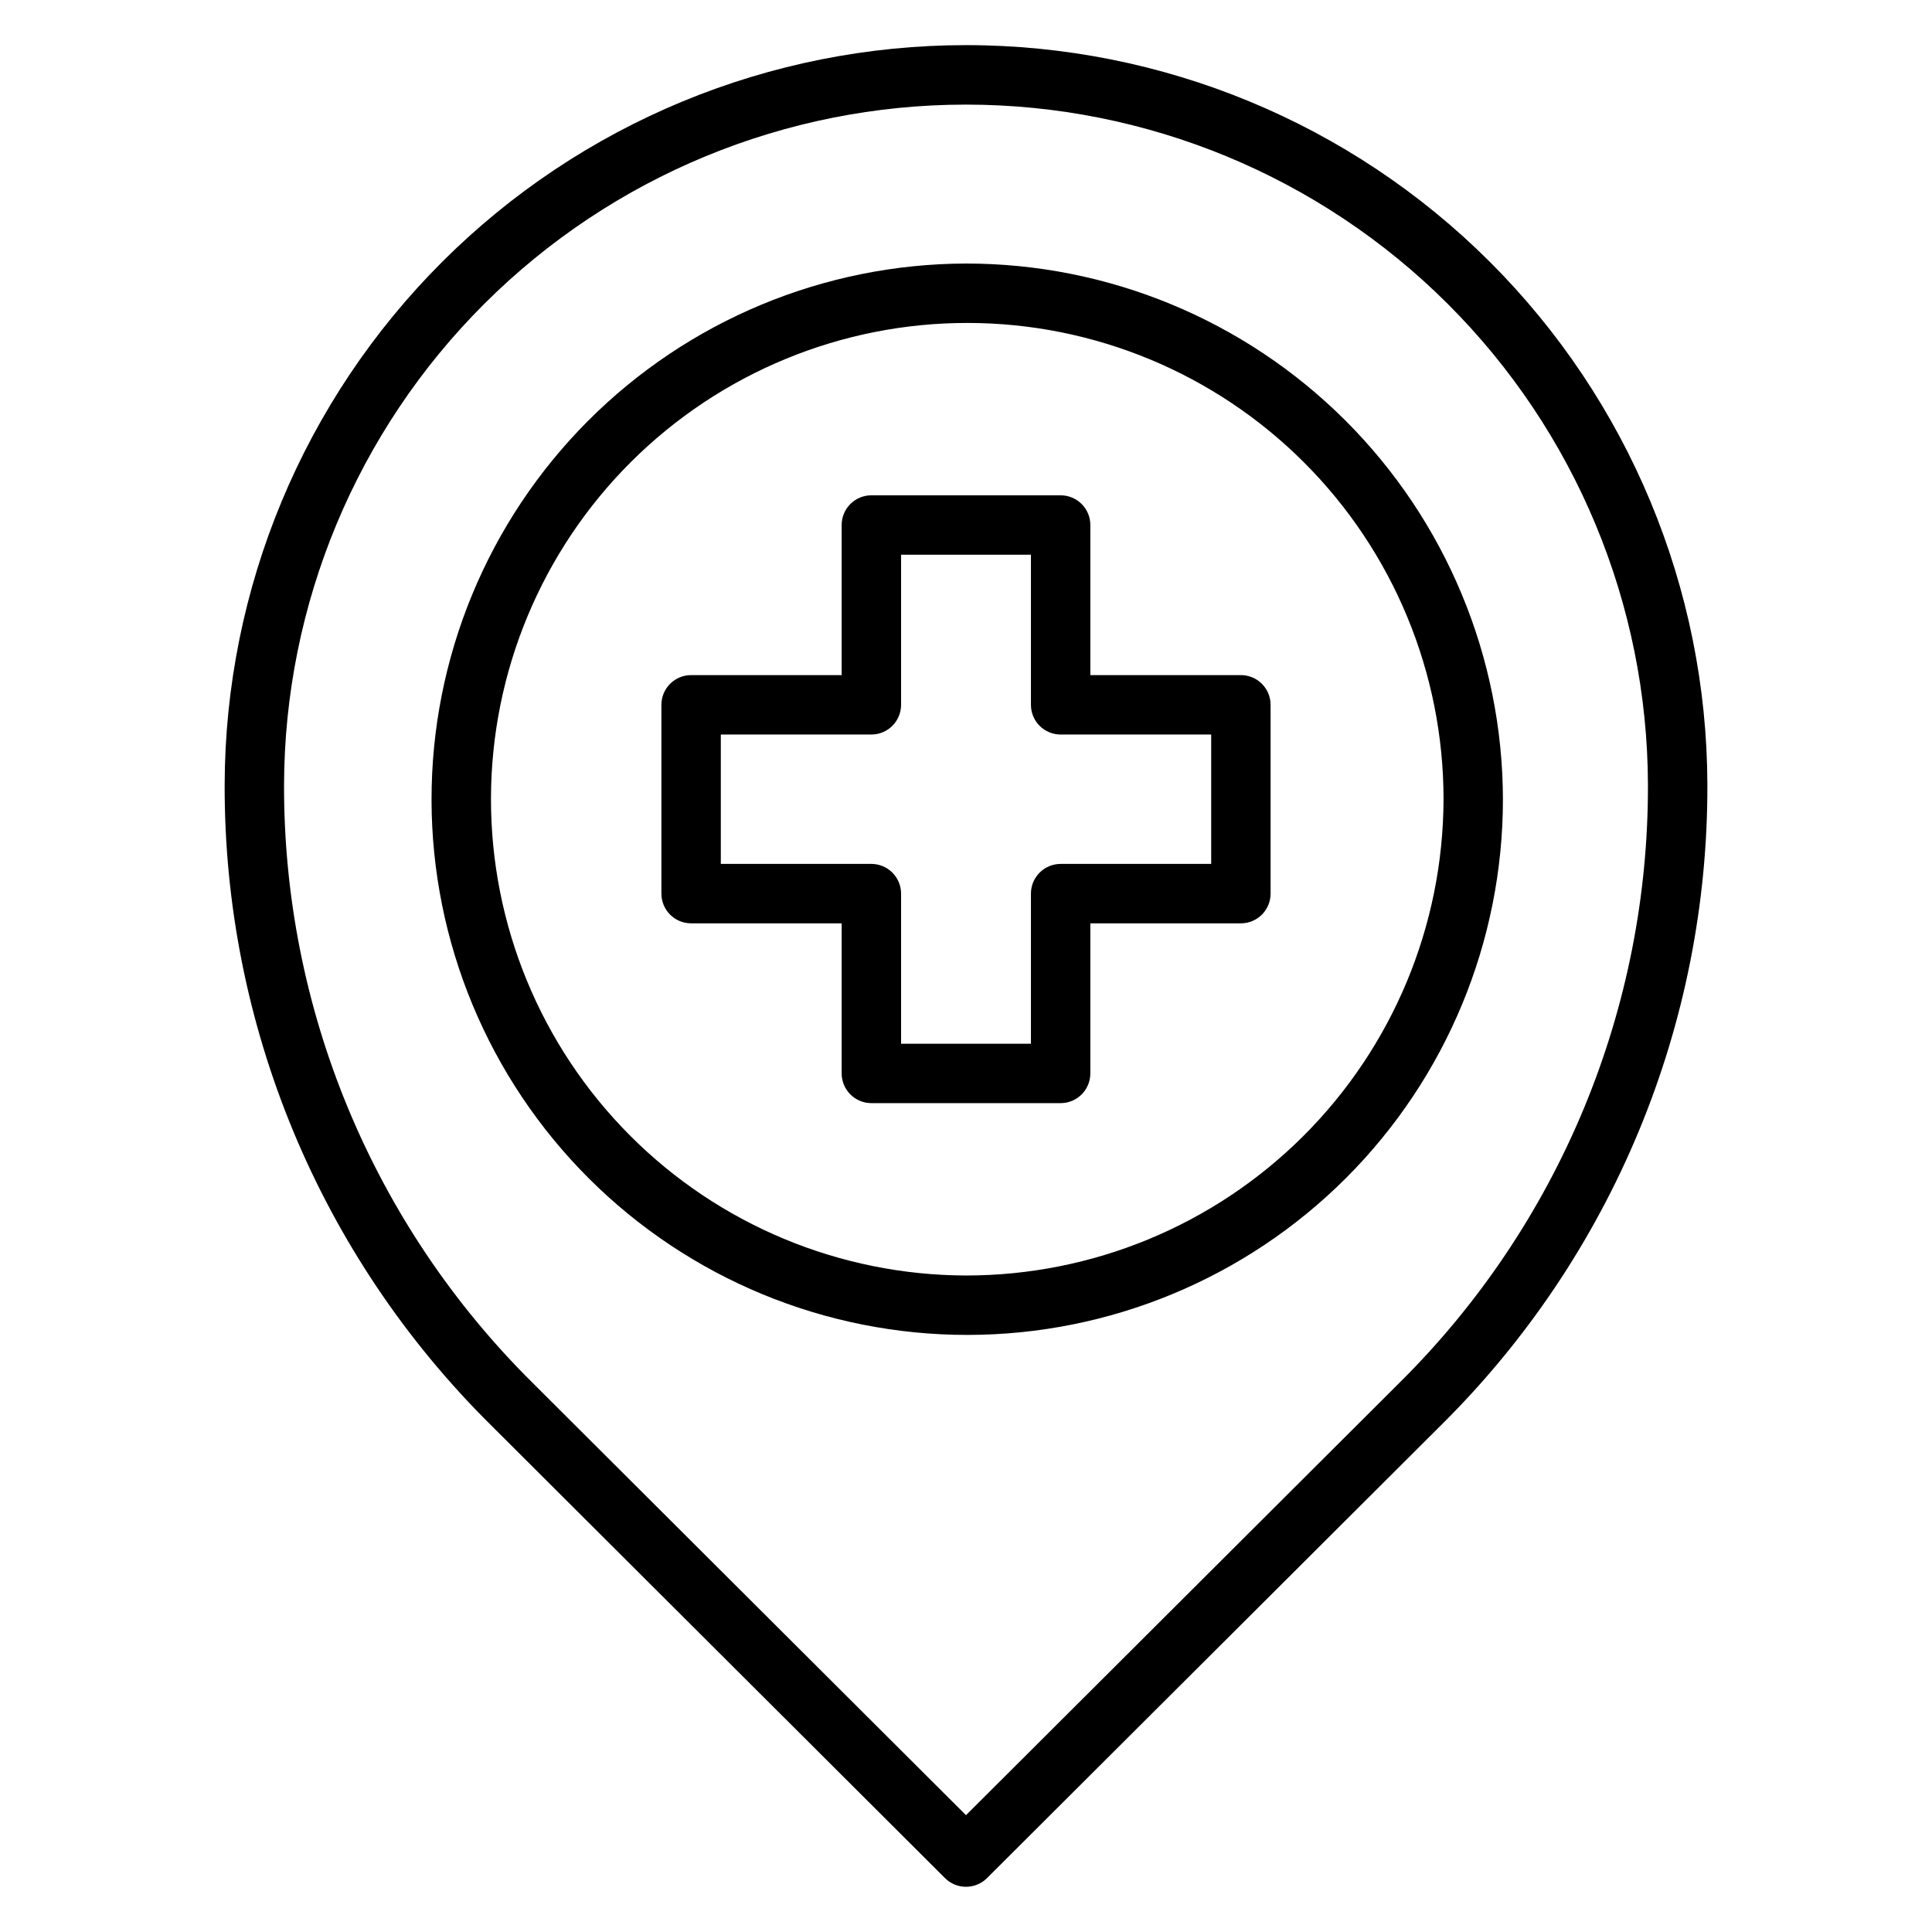
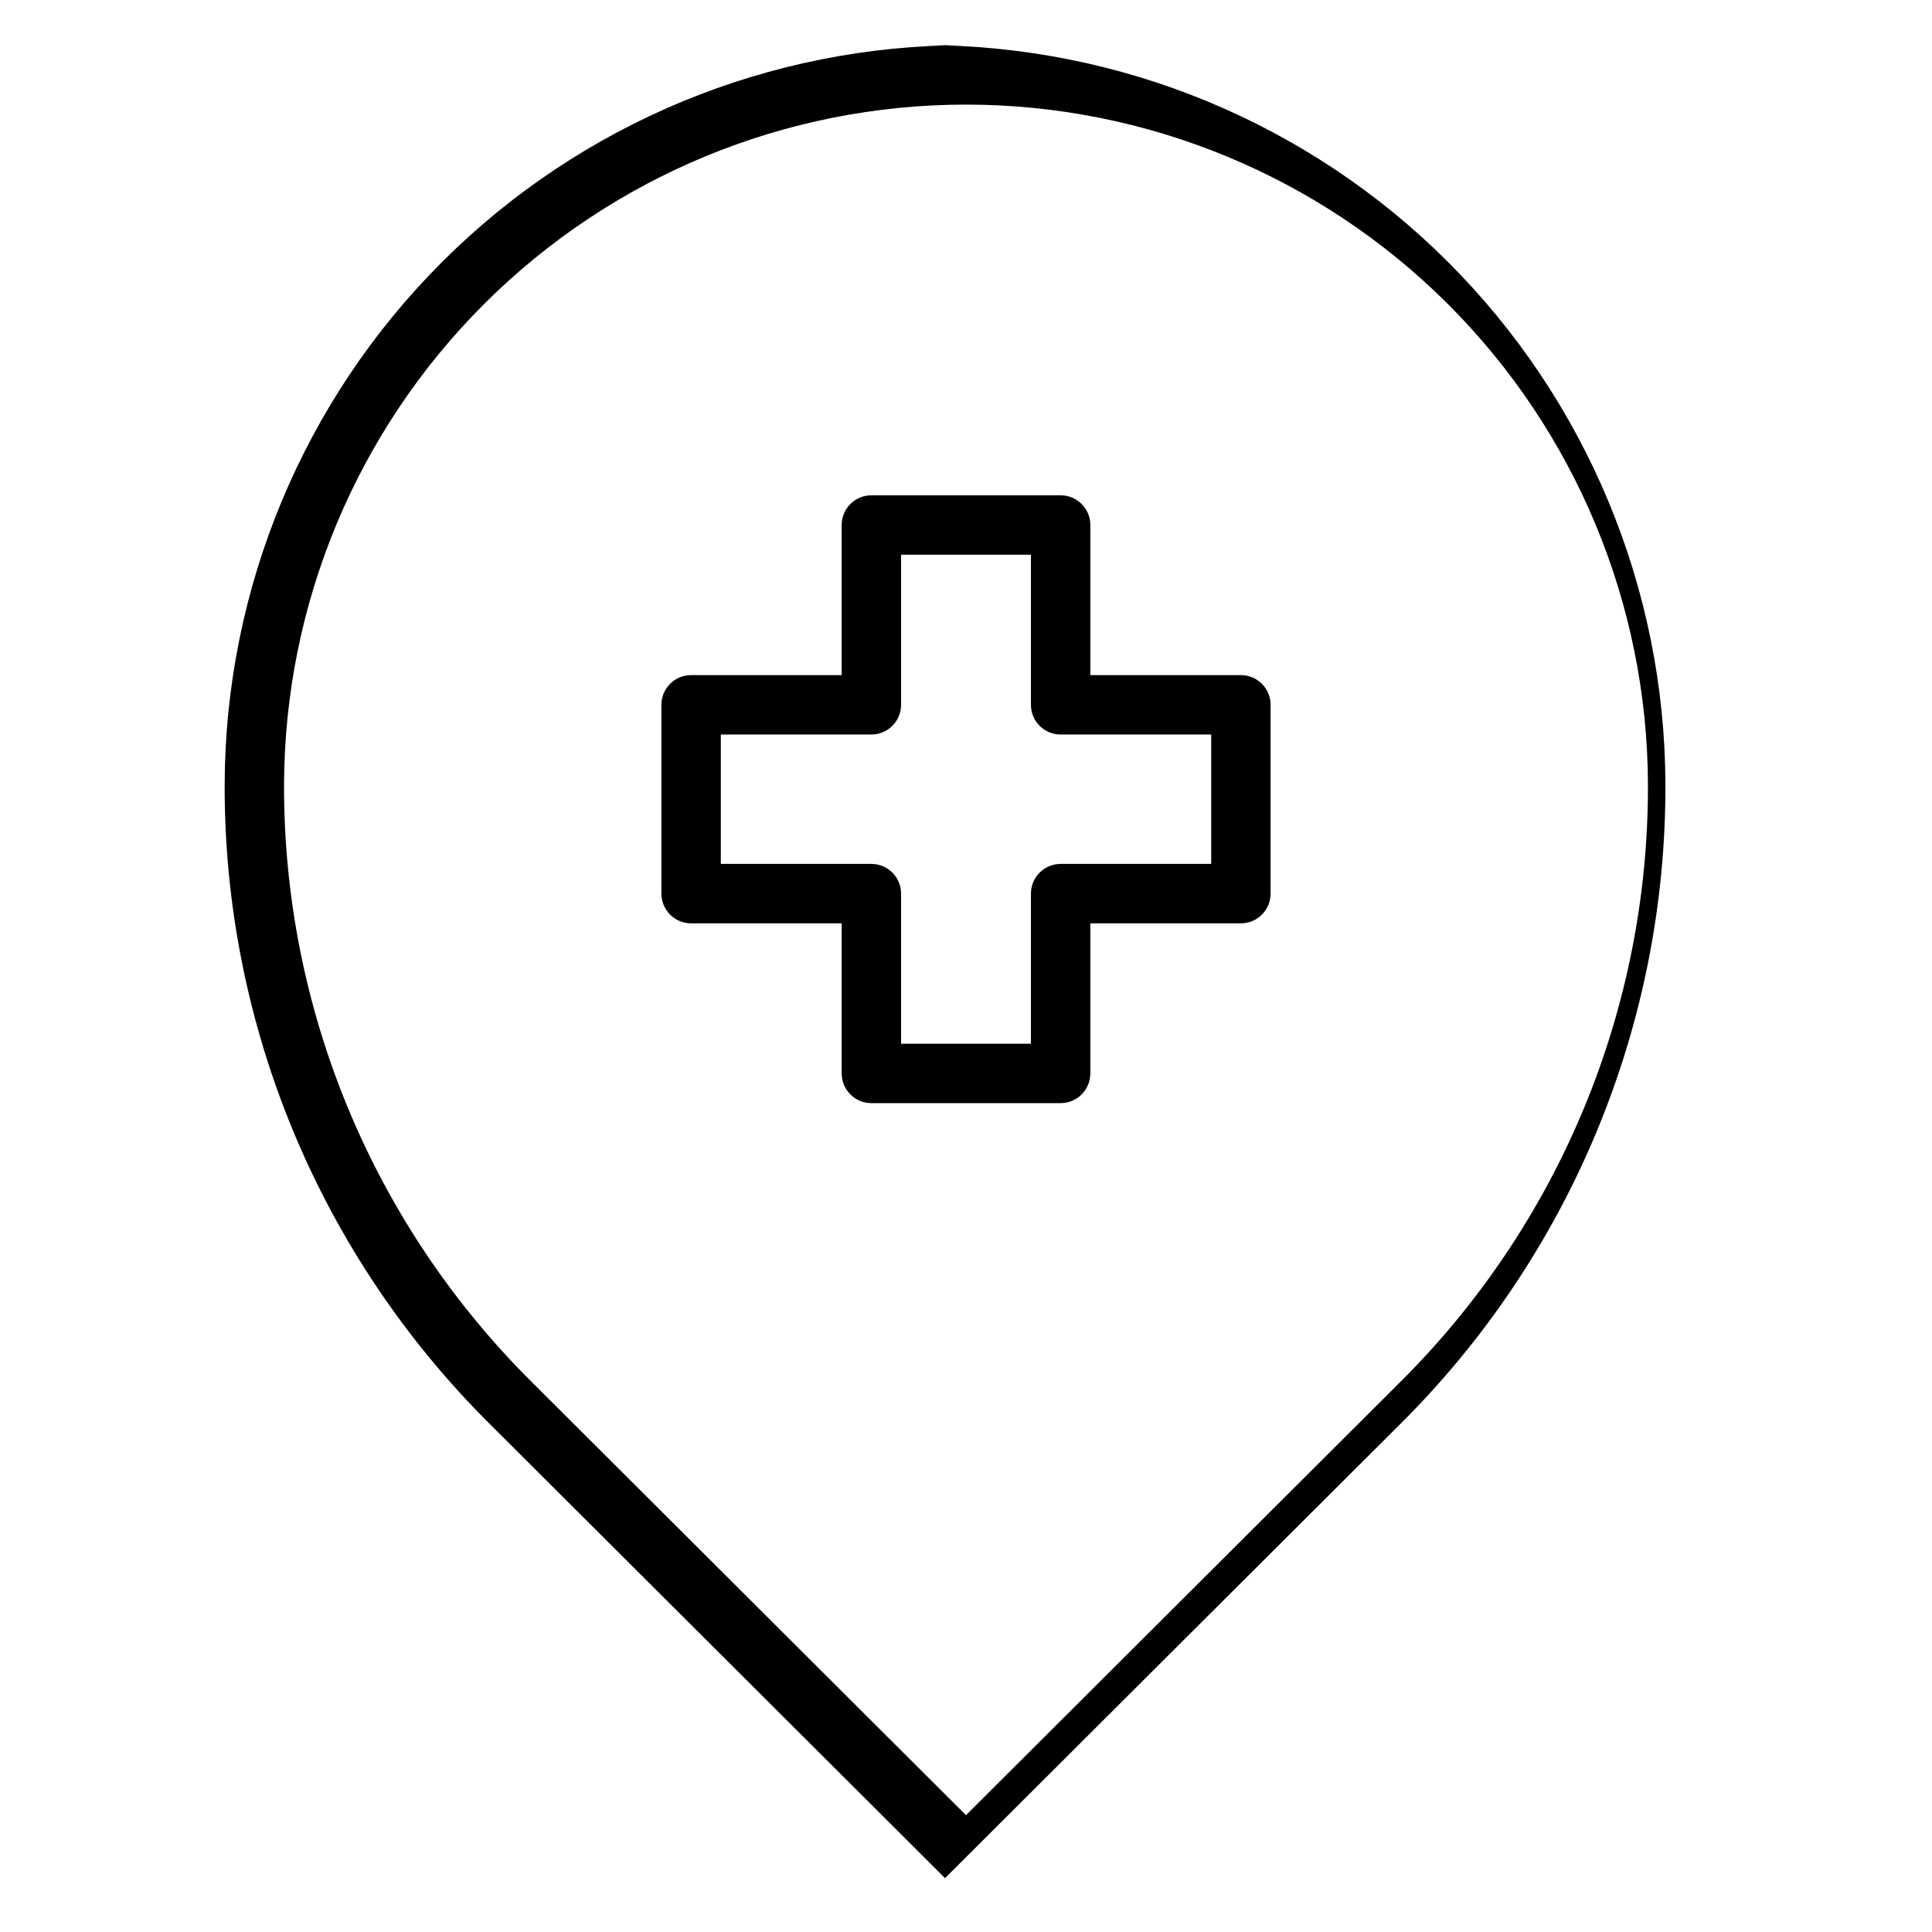
<svg xmlns="http://www.w3.org/2000/svg" fill="#000000" width="800px" height="800px" version="1.1" viewBox="144 144 512 512">
  <g>
-     <path d="m400 155.96c-52.027 0-101.93 20.633-138.76 57.379-36.832 36.742-57.582 86.598-57.703 138.62-0.082 31.516 6.102 62.738 18.191 91.848 12.086 29.105 29.84 55.523 52.223 77.715l120.49 120.2c3.074 3.062 8.047 3.062 11.121 0l120.5-120.2c22.383-22.191 40.133-48.609 52.219-77.719 12.09-29.109 18.273-60.328 18.191-91.848-0.121-52.027-20.875-101.88-57.707-138.62-36.832-36.746-86.734-57.379-138.76-57.375zm114.94 354.42-114.94 114.66-114.94-114.66c-20.91-20.73-37.496-45.414-48.789-72.609-11.293-27.195-17.07-56.363-16.996-85.809 0.129-47.852 19.223-93.695 53.105-127.48 33.879-33.789 79.773-52.762 127.62-52.762s93.746 18.977 127.62 52.766c33.879 33.789 52.977 79.633 53.102 127.48 0.074 29.445-5.703 58.613-16.996 85.809-11.293 27.195-27.879 51.875-48.789 72.605z" />
-     <path d="m400 213.84c-37.633 0.09-73.688 15.117-100.25 41.777-26.559 26.66-41.445 62.777-41.387 100.41 0.059 37.633 15.059 73.699 41.699 100.28 26.641 26.578 62.746 41.488 100.38 41.461 37.633-0.031 73.711-15 100.31-41.621 26.598-26.621 41.539-62.715 41.539-100.34-0.086-37.684-15.117-73.793-41.793-100.41s-62.82-41.559-100.5-41.559zm0 268.18c-33.457-0.086-65.508-13.453-89.113-37.164-23.605-23.707-36.832-55.82-36.773-89.273 0.059-33.457 13.398-65.523 37.086-89.148s55.785-36.883 89.242-36.852c33.457 0.027 65.531 13.34 89.18 37.008 23.648 23.664 36.93 55.754 36.93 89.211-0.082 33.508-13.449 65.613-37.176 89.277-23.723 23.66-55.867 36.949-89.375 36.941z" />
+     <path d="m400 155.96c-52.027 0-101.93 20.633-138.76 57.379-36.832 36.742-57.582 86.598-57.703 138.62-0.082 31.516 6.102 62.738 18.191 91.848 12.086 29.105 29.84 55.523 52.223 77.715l120.49 120.2l120.5-120.2c22.383-22.191 40.133-48.609 52.219-77.719 12.09-29.109 18.273-60.328 18.191-91.848-0.121-52.027-20.875-101.88-57.707-138.62-36.832-36.746-86.734-57.379-138.76-57.375zm114.94 354.42-114.94 114.66-114.94-114.66c-20.91-20.73-37.496-45.414-48.789-72.609-11.293-27.195-17.07-56.363-16.996-85.809 0.129-47.852 19.223-93.695 53.105-127.48 33.879-33.789 79.773-52.762 127.62-52.762s93.746 18.977 127.62 52.766c33.879 33.789 52.977 79.633 53.102 127.48 0.074 29.445-5.703 58.613-16.996 85.809-11.293 27.195-27.879 51.875-48.789 72.605z" />
    <path d="m472.85 322.91h-39.898v-39.777c0-2.086-0.828-4.09-2.305-5.566-1.477-1.477-3.481-2.305-5.566-2.305h-50.16c-4.344 0-7.871 3.523-7.871 7.871v39.777h-39.898c-4.348 0-7.871 3.527-7.871 7.875v50.035c0 4.344 3.523 7.871 7.871 7.871h39.898v39.777c0 2.09 0.832 4.09 2.309 5.566 1.473 1.477 3.477 2.305 5.562 2.305h50.16c2.086 0 4.09-0.828 5.566-2.305 1.477-1.477 2.305-3.477 2.305-5.566v-39.777h39.898c4.348 0 7.871-3.527 7.871-7.875v-50.035 0.004c0-4.348-3.523-7.875-7.871-7.875zm-7.871 50.035h-39.898c-4.348 0-7.871 3.527-7.871 7.875v39.777h-34.414v-39.781c0-2.086-0.832-4.09-2.309-5.566-1.473-1.473-3.477-2.305-5.566-2.305h-39.895v-34.289h39.898-0.004c2.09 0 4.094-0.828 5.566-2.305 1.477-1.477 2.309-3.481 2.309-5.566v-39.781h34.414v39.781c0 2.086 0.828 4.09 2.305 5.566 1.477 1.477 3.477 2.305 5.566 2.305h39.898z" />
  </g>
</svg>